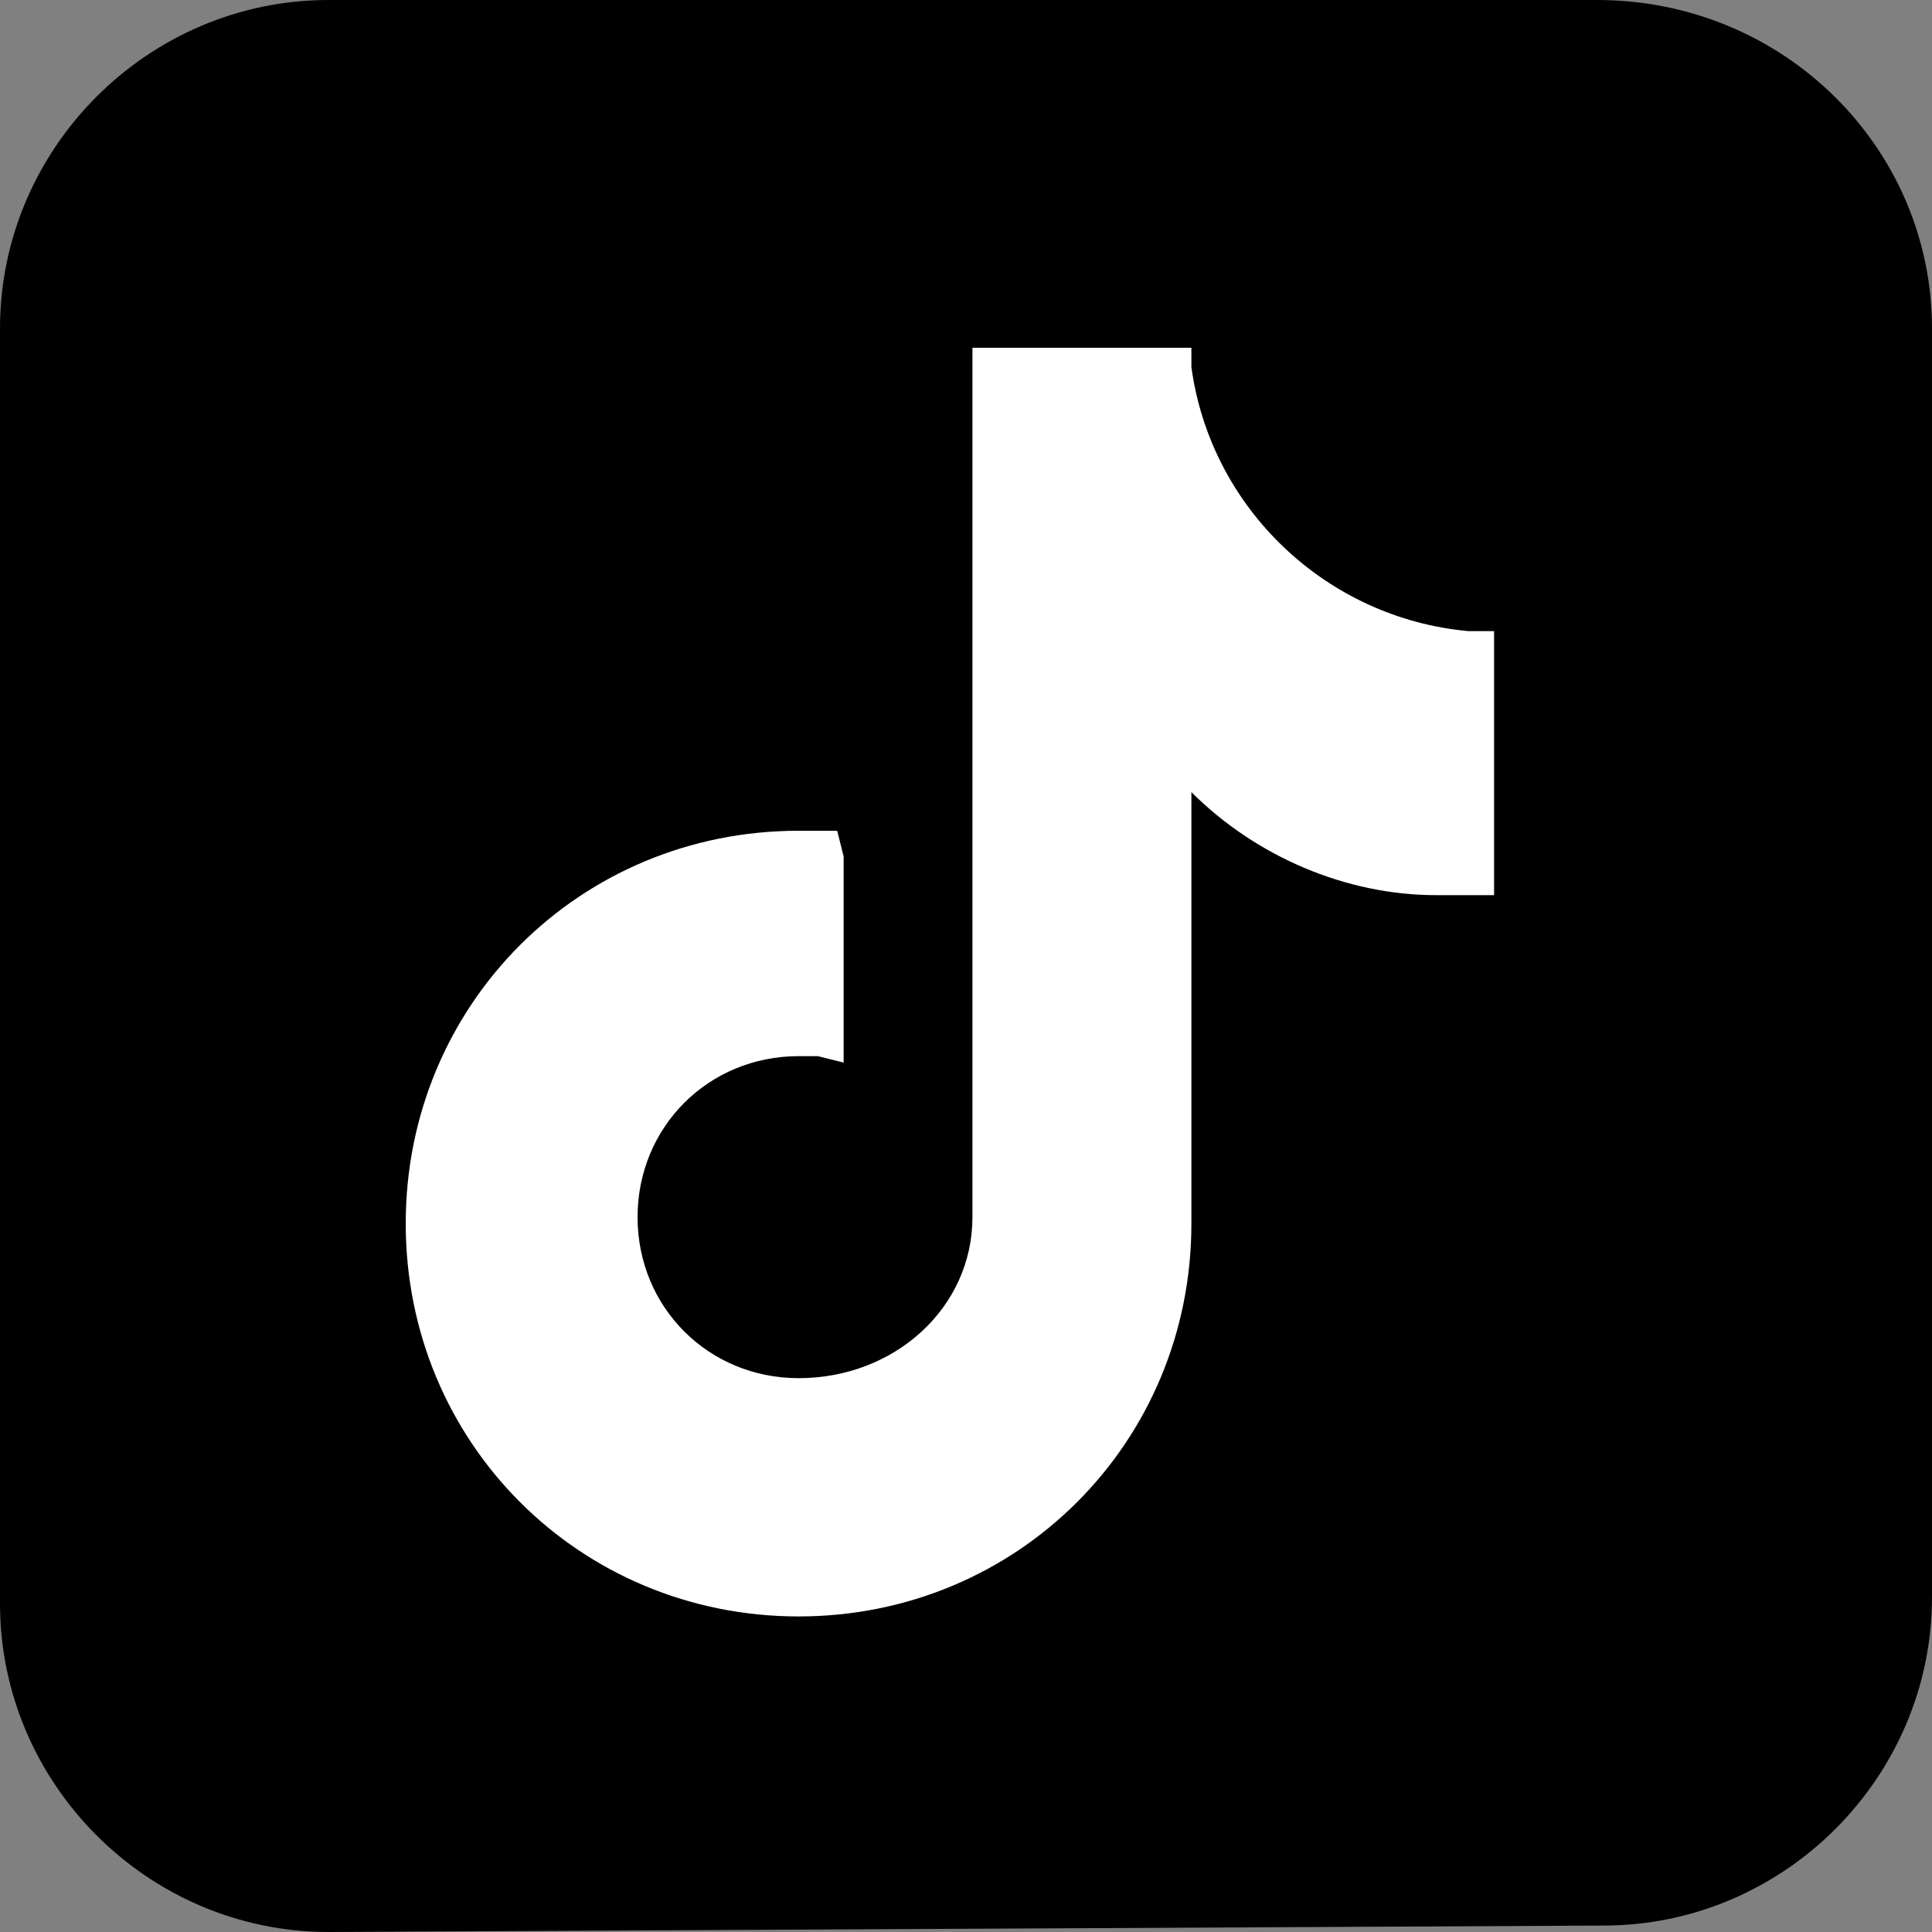
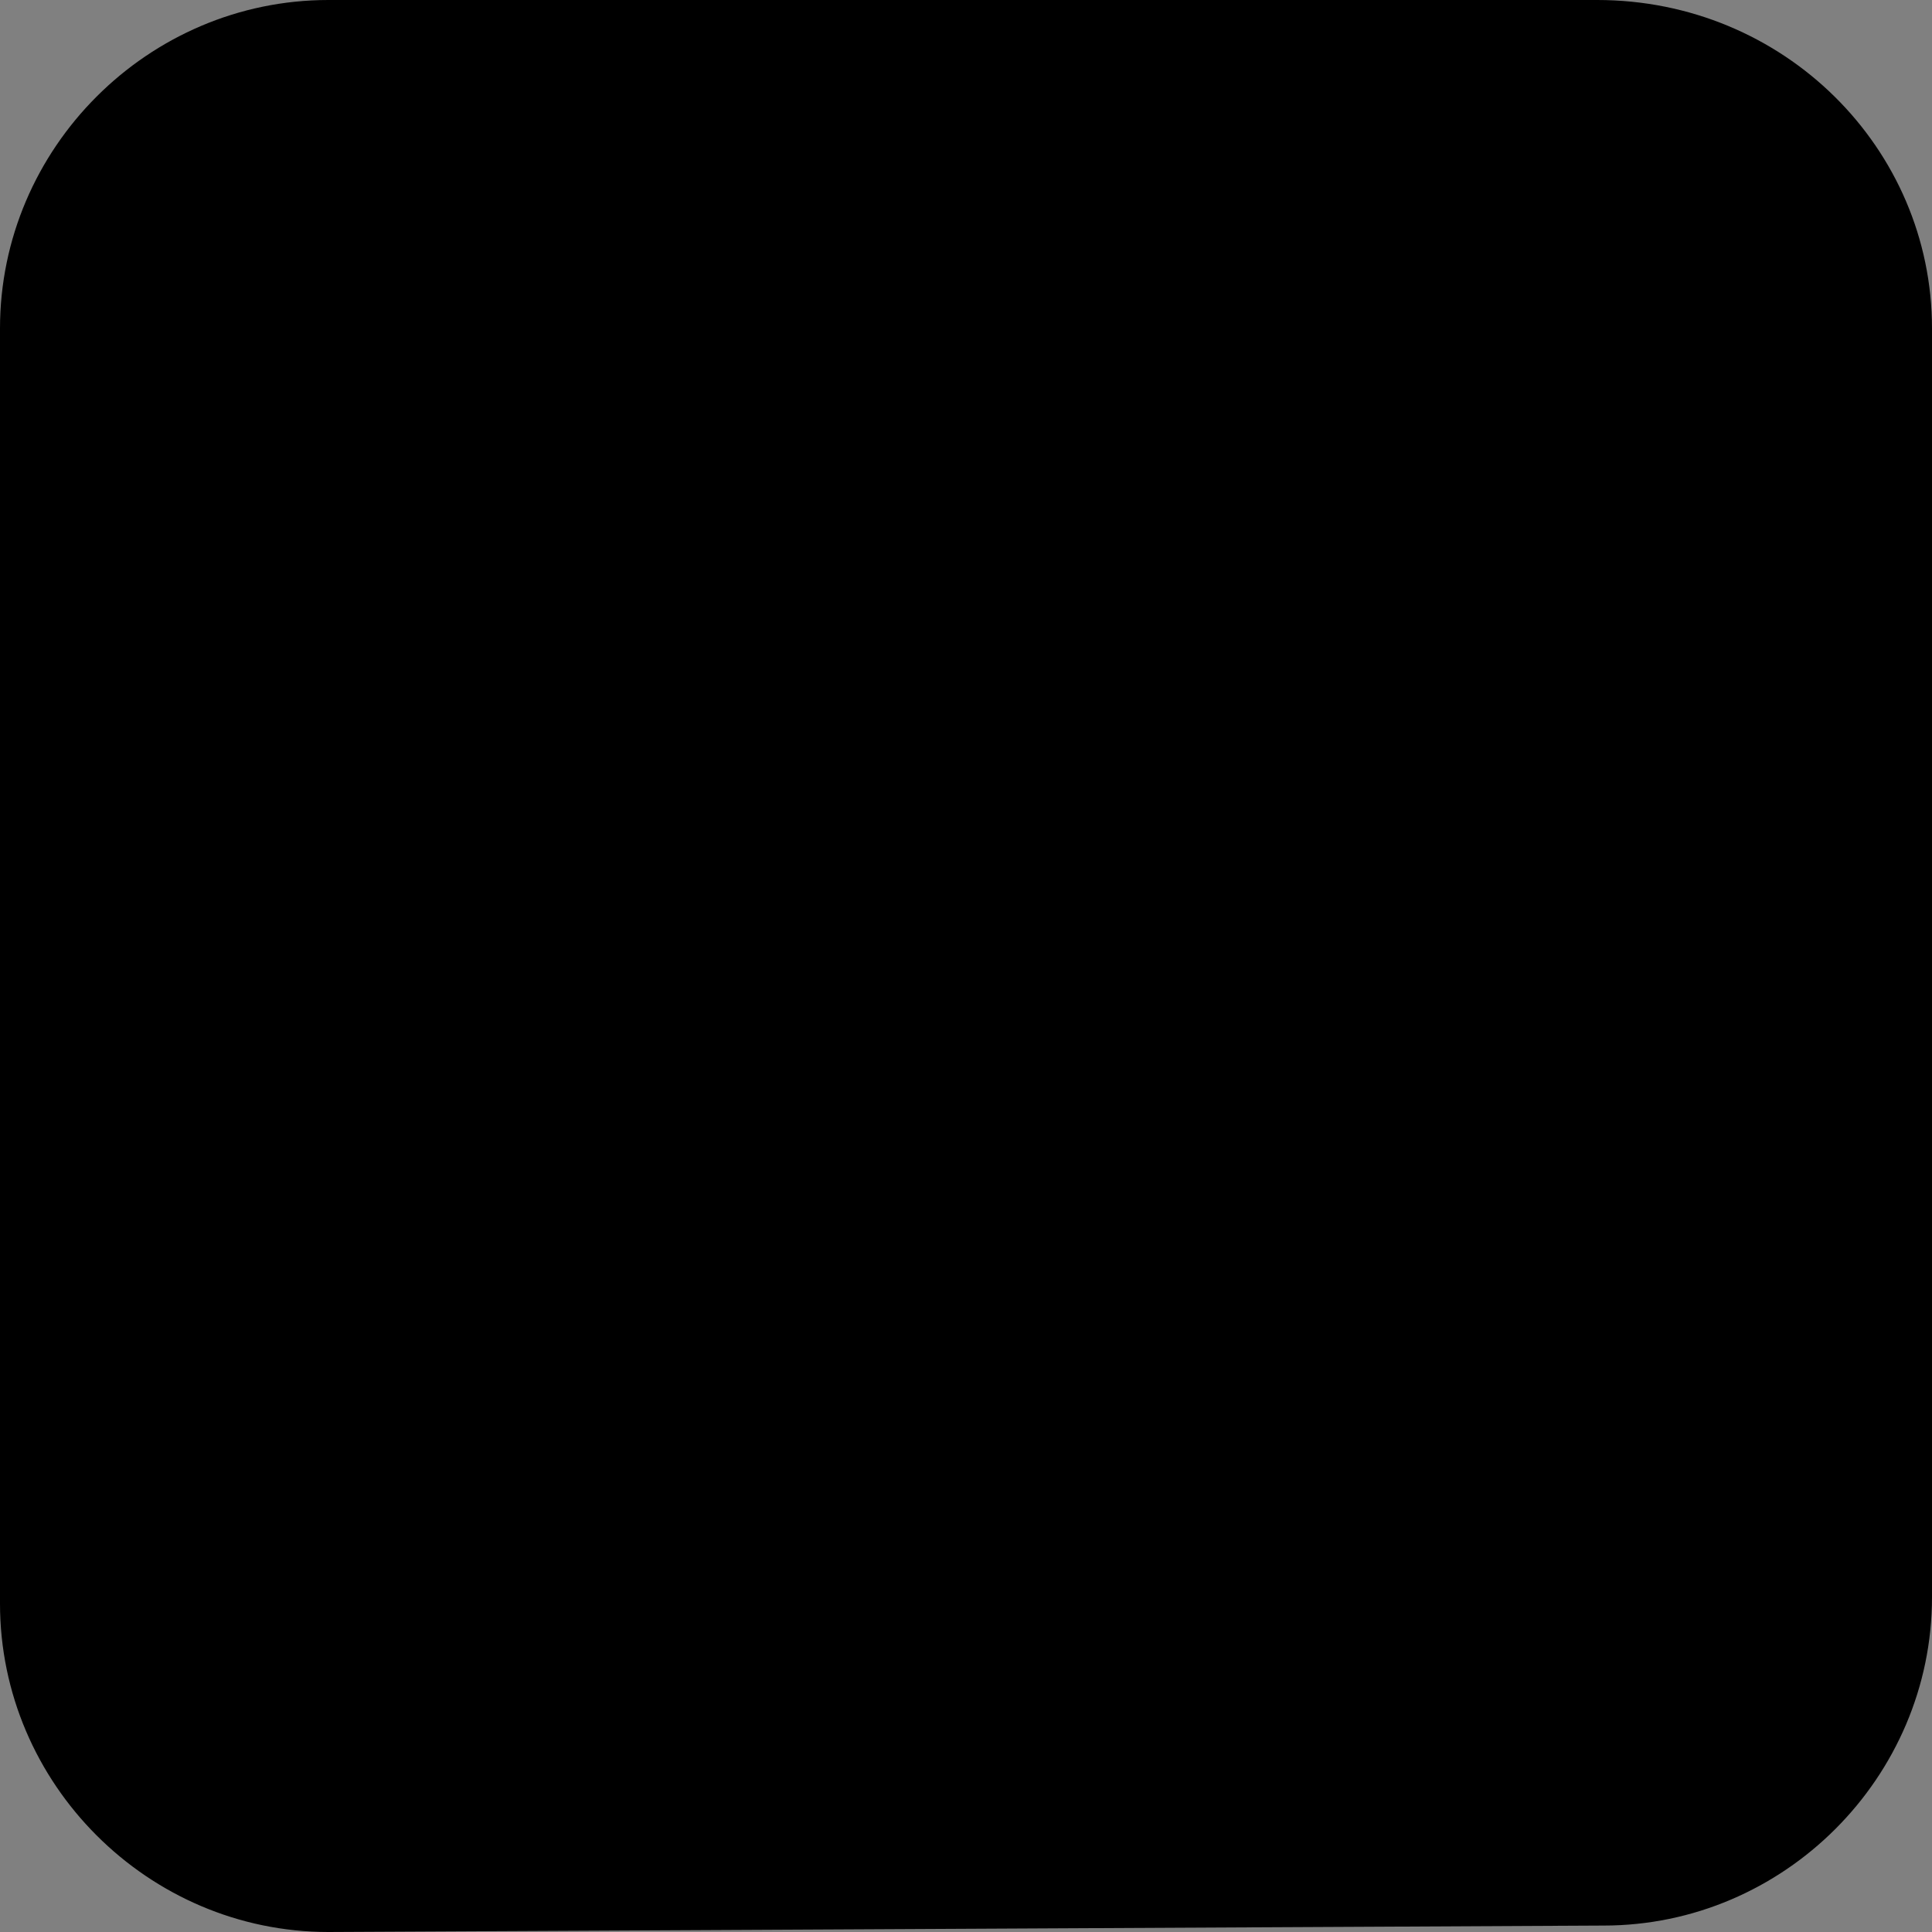
<svg xmlns="http://www.w3.org/2000/svg" version="1.1" x="0px" y="0px" viewBox="0 0 30 30" style="enable-background:new 0 0 30 30;" xml:space="preserve">
  <rect x="0" y="0" width="30" height="30" fill="#808080" stroke="none" />
  <style type="text/css">
	.st0{fill:#FFFFFF;}
</style>
  <g id="BACKGROUND">
</g>
  <g id="ELEMENTS">
    <g>
      <path d="M0,24.9V5.1C0,2.3,2.3,0,5.1,0h19.7C27.7,0,30,2.3,30,5.1l0,19.7c0,2.8-2.3,5.1-5.1,5.1L5.1,30C2.3,30,0,27.7,0,24.9z" />
-       <path class="st0" d="M22.8,9.8c-2.2-0.2-4-1.9-4.3-4.1l0-0.3h-3.4l0,13.5c0,1.4-1.2,2.5-2.7,2.5c-1.4,0-2.5-1.1-2.5-2.5    c0-1.4,1.1-2.5,2.5-2.5c0.1,0,0.1,0,0.3,0l0.4,0.1v-3.2l-0.1-0.4l-0.3,0c-0.1,0-0.2,0-0.3,0c-3.4,0-6.1,2.7-6.1,6.1    s2.7,6.1,6.1,6.1s6.1-2.7,6.1-6.1v-6.7c1,1,2.4,1.6,3.8,1.6c0,0,0,0,0,0c0.2,0,0.3,0,0.5,0l0.4,0V9.8L22.8,9.8z" />
    </g>
  </g>
</svg>